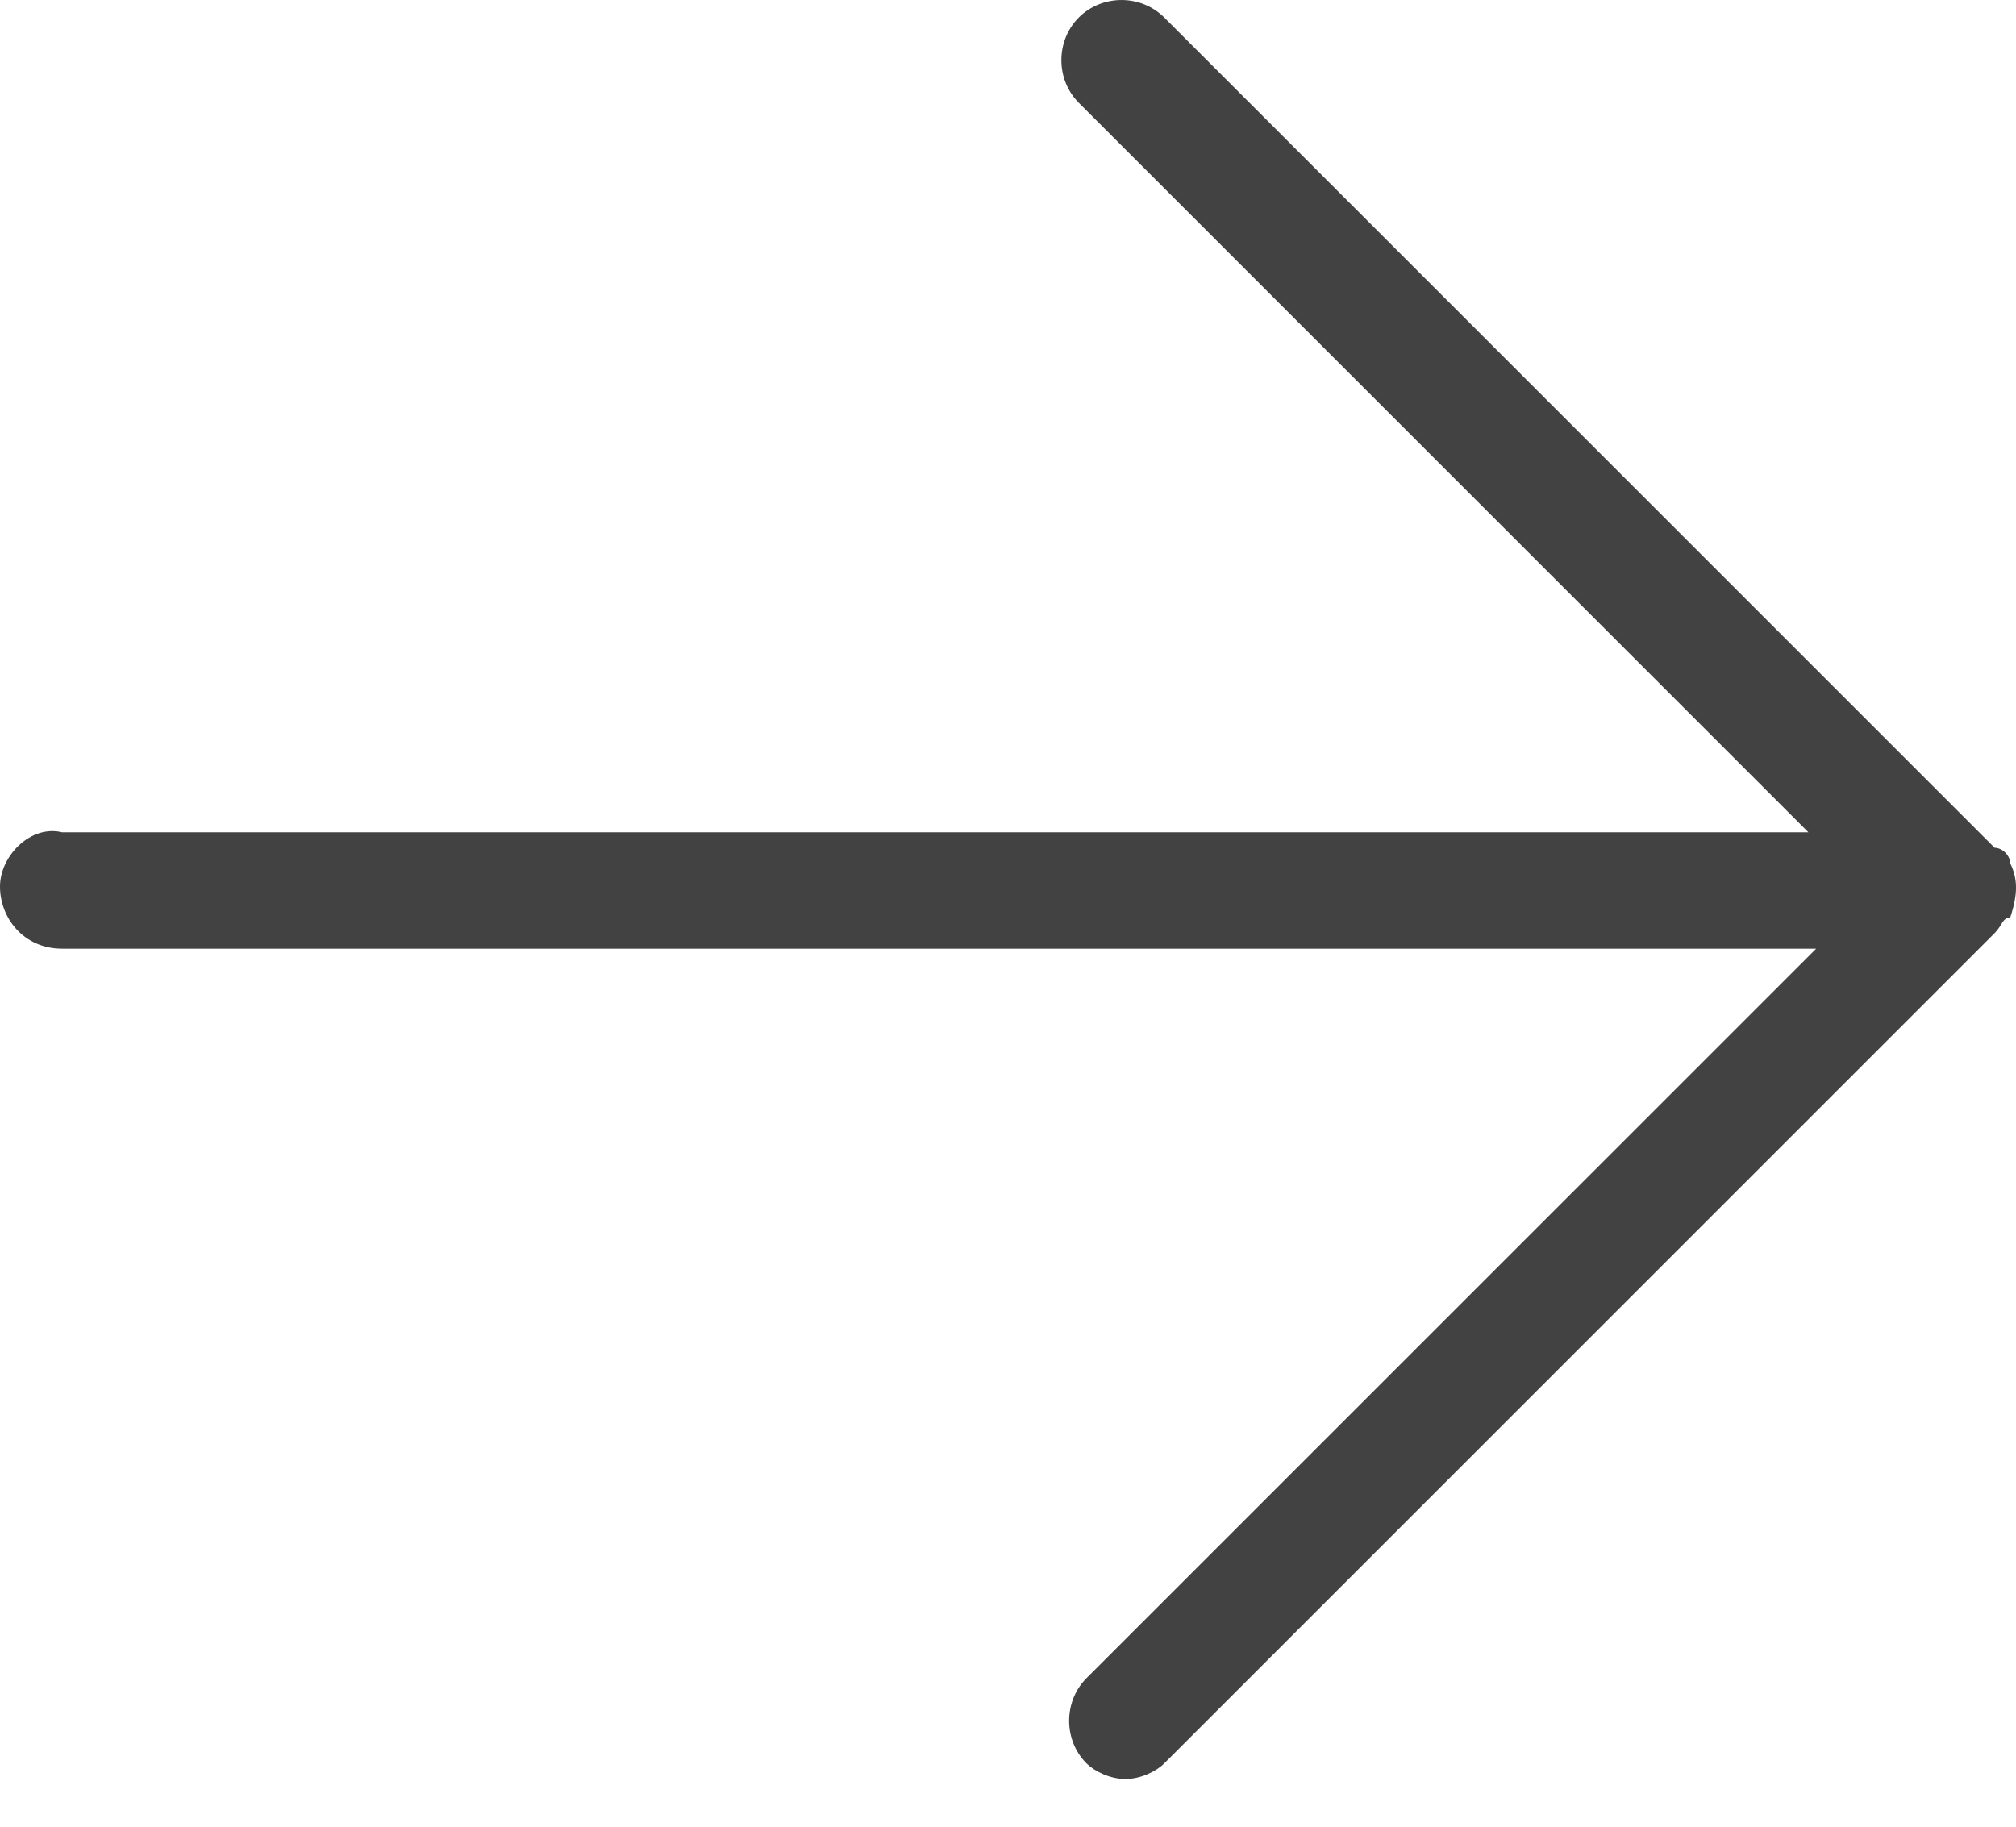
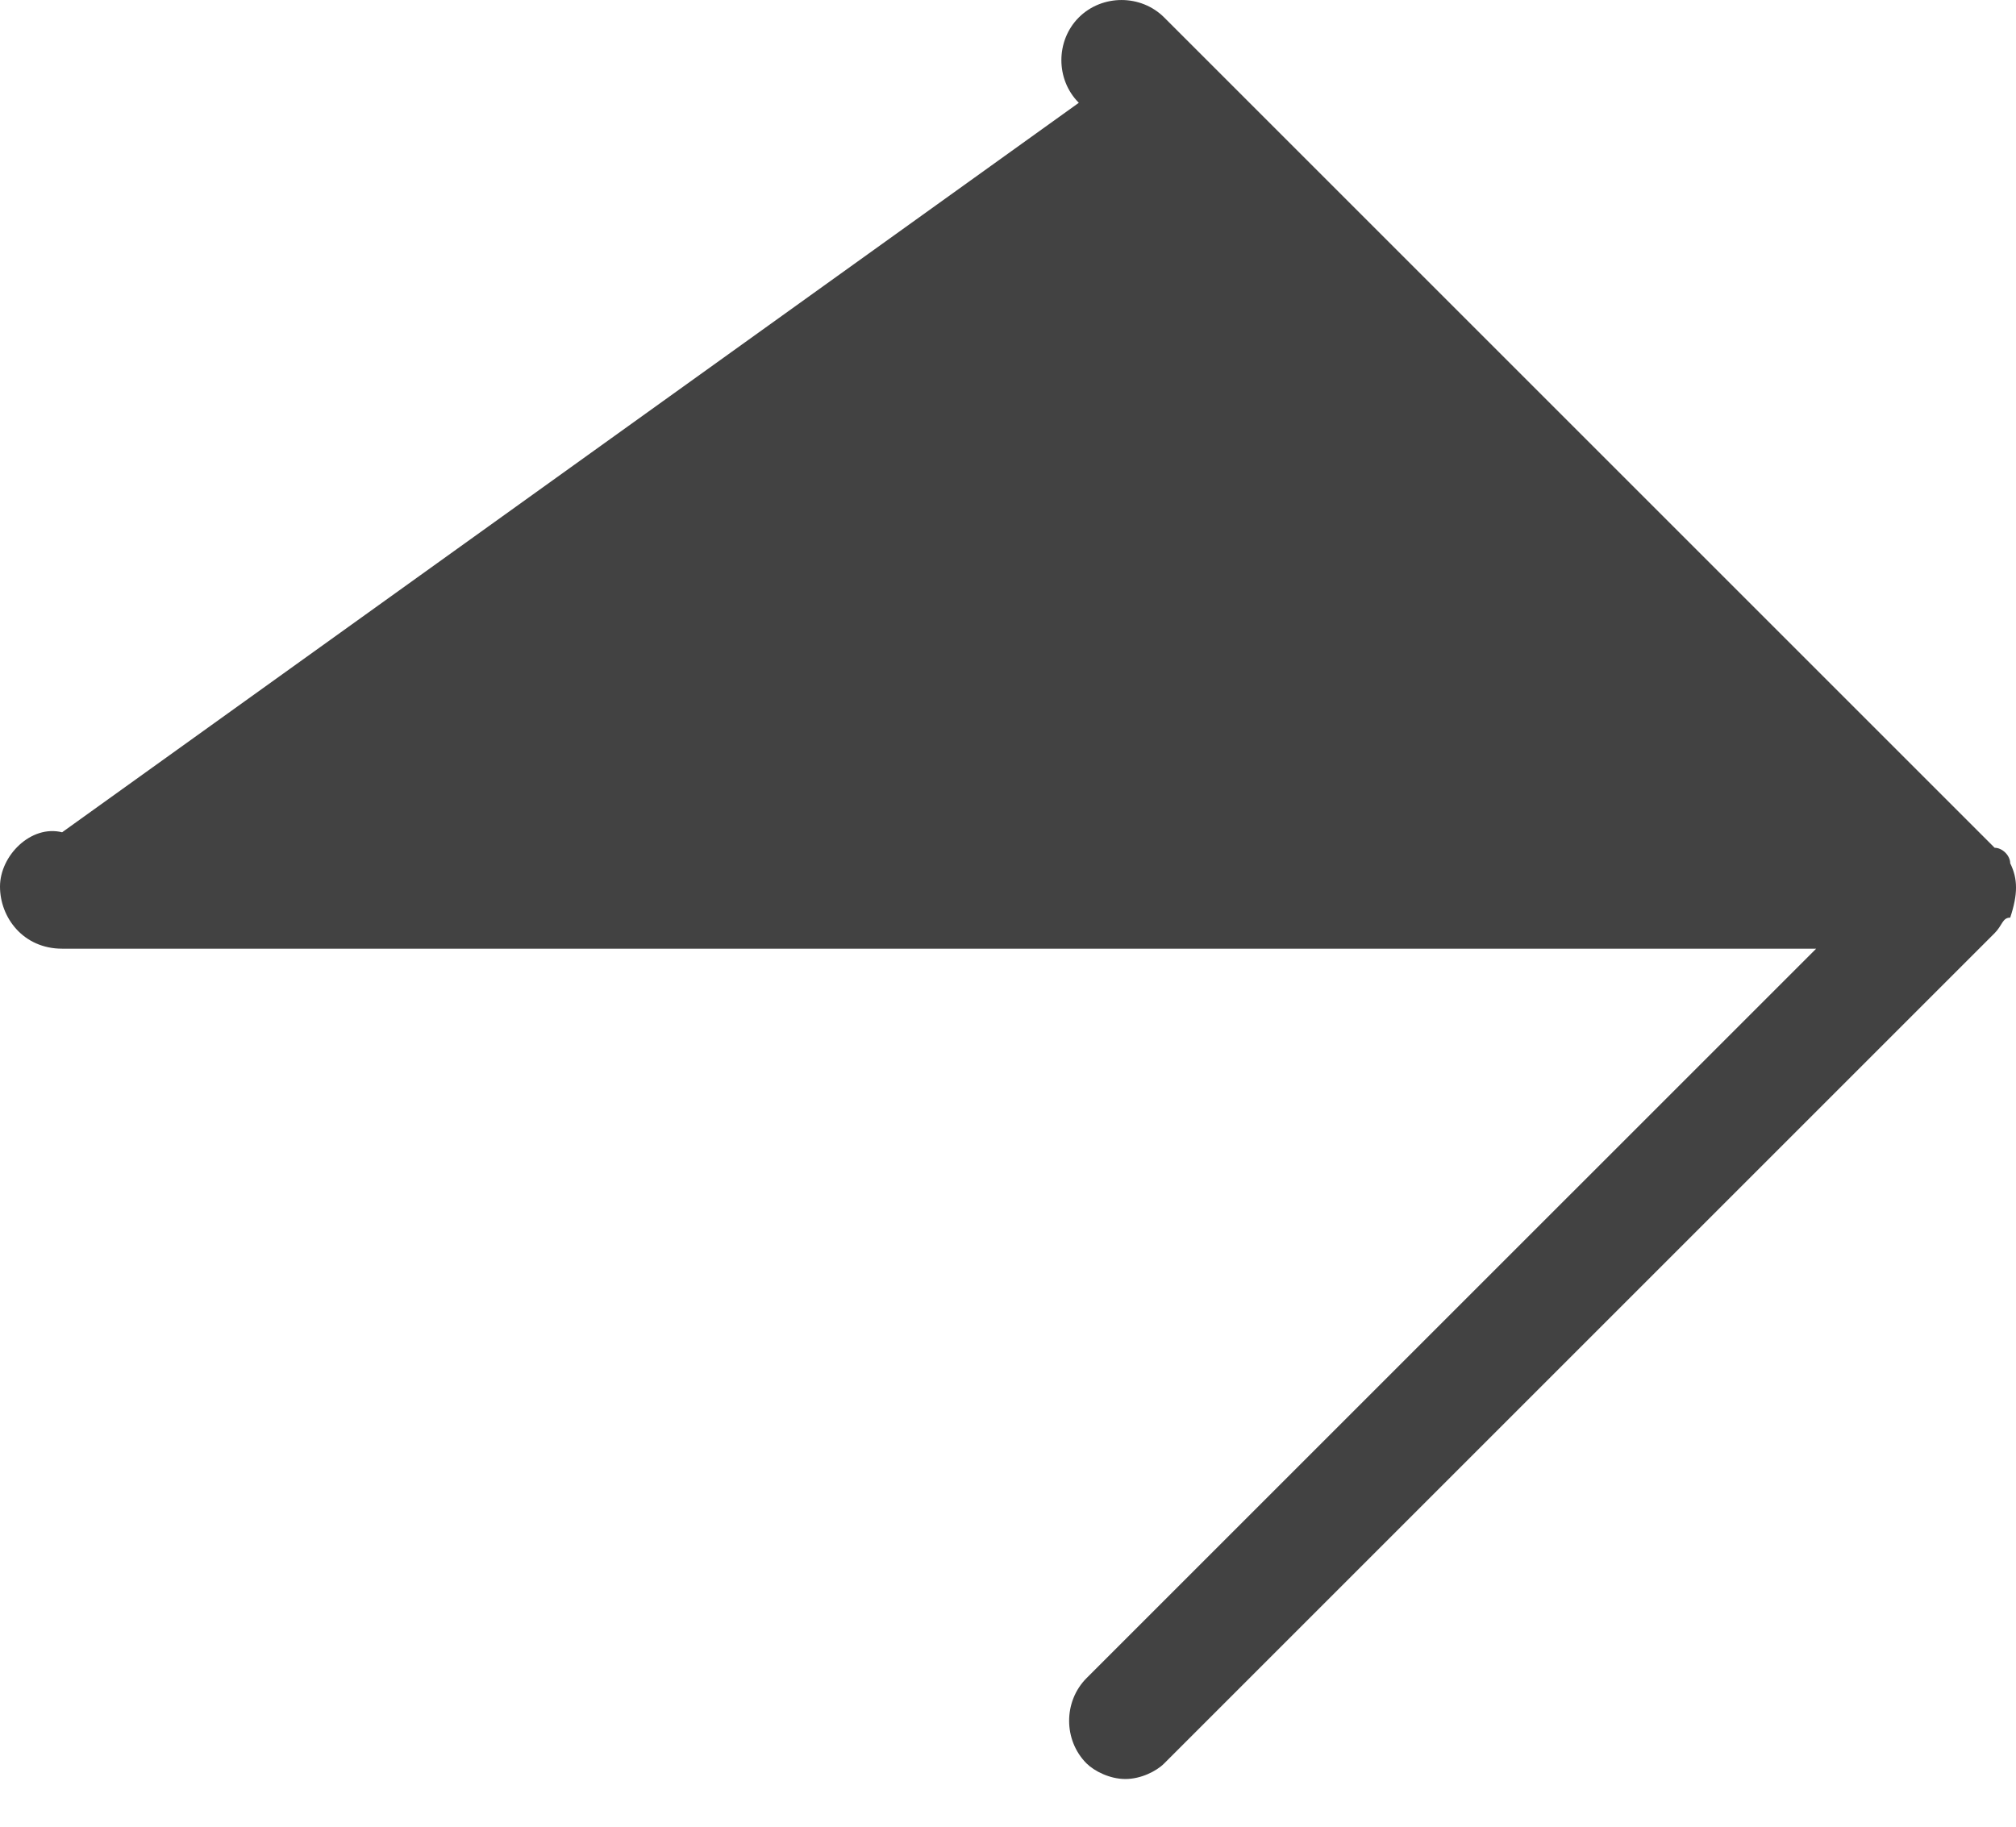
<svg xmlns="http://www.w3.org/2000/svg" width="64px" height="58px" viewBox="0 0 32 29" version="1.1">
  <title>path-1</title>
  <desc>Created with Sketch.</desc>
  <defs />
  <g id="Page-1" stroke="none" stroke-width="1" fill="none" fill-rule="evenodd">
-     <path d="M31.908,13.705 C31.908,13.582 31.784,13.459 31.661,13.459 L18.479,0.277 C18.11,-0.092 17.494,-0.092 17.124,0.277 C16.755,0.647 16.755,1.263 17.124,1.632 L28.705,13.213 L0.986,13.213 C0.493,13.09 0,13.582 0,14.075 C0,14.568 0.37,15.061 0.986,15.061 L28.828,15.061 L17.247,26.641 C16.878,27.011 16.878,27.627 17.247,27.996 C17.371,28.119 17.617,28.243 17.863,28.243 C18.11,28.243 18.356,28.119 18.479,27.996 L31.661,14.814 C31.784,14.691 31.784,14.568 31.908,14.568 C32.031,14.198 32.031,13.952 31.908,13.705 Z" id="path-1" fill="#424242" fill-rule="nonzero" />
+     <path d="M31.908,13.705 C31.908,13.582 31.784,13.459 31.661,13.459 L18.479,0.277 C18.11,-0.092 17.494,-0.092 17.124,0.277 C16.755,0.647 16.755,1.263 17.124,1.632 L0.986,13.213 C0.493,13.09 0,13.582 0,14.075 C0,14.568 0.37,15.061 0.986,15.061 L28.828,15.061 L17.247,26.641 C16.878,27.011 16.878,27.627 17.247,27.996 C17.371,28.119 17.617,28.243 17.863,28.243 C18.11,28.243 18.356,28.119 18.479,27.996 L31.661,14.814 C31.784,14.691 31.784,14.568 31.908,14.568 C32.031,14.198 32.031,13.952 31.908,13.705 Z" id="path-1" fill="#424242" fill-rule="nonzero" />
  </g>
</svg>